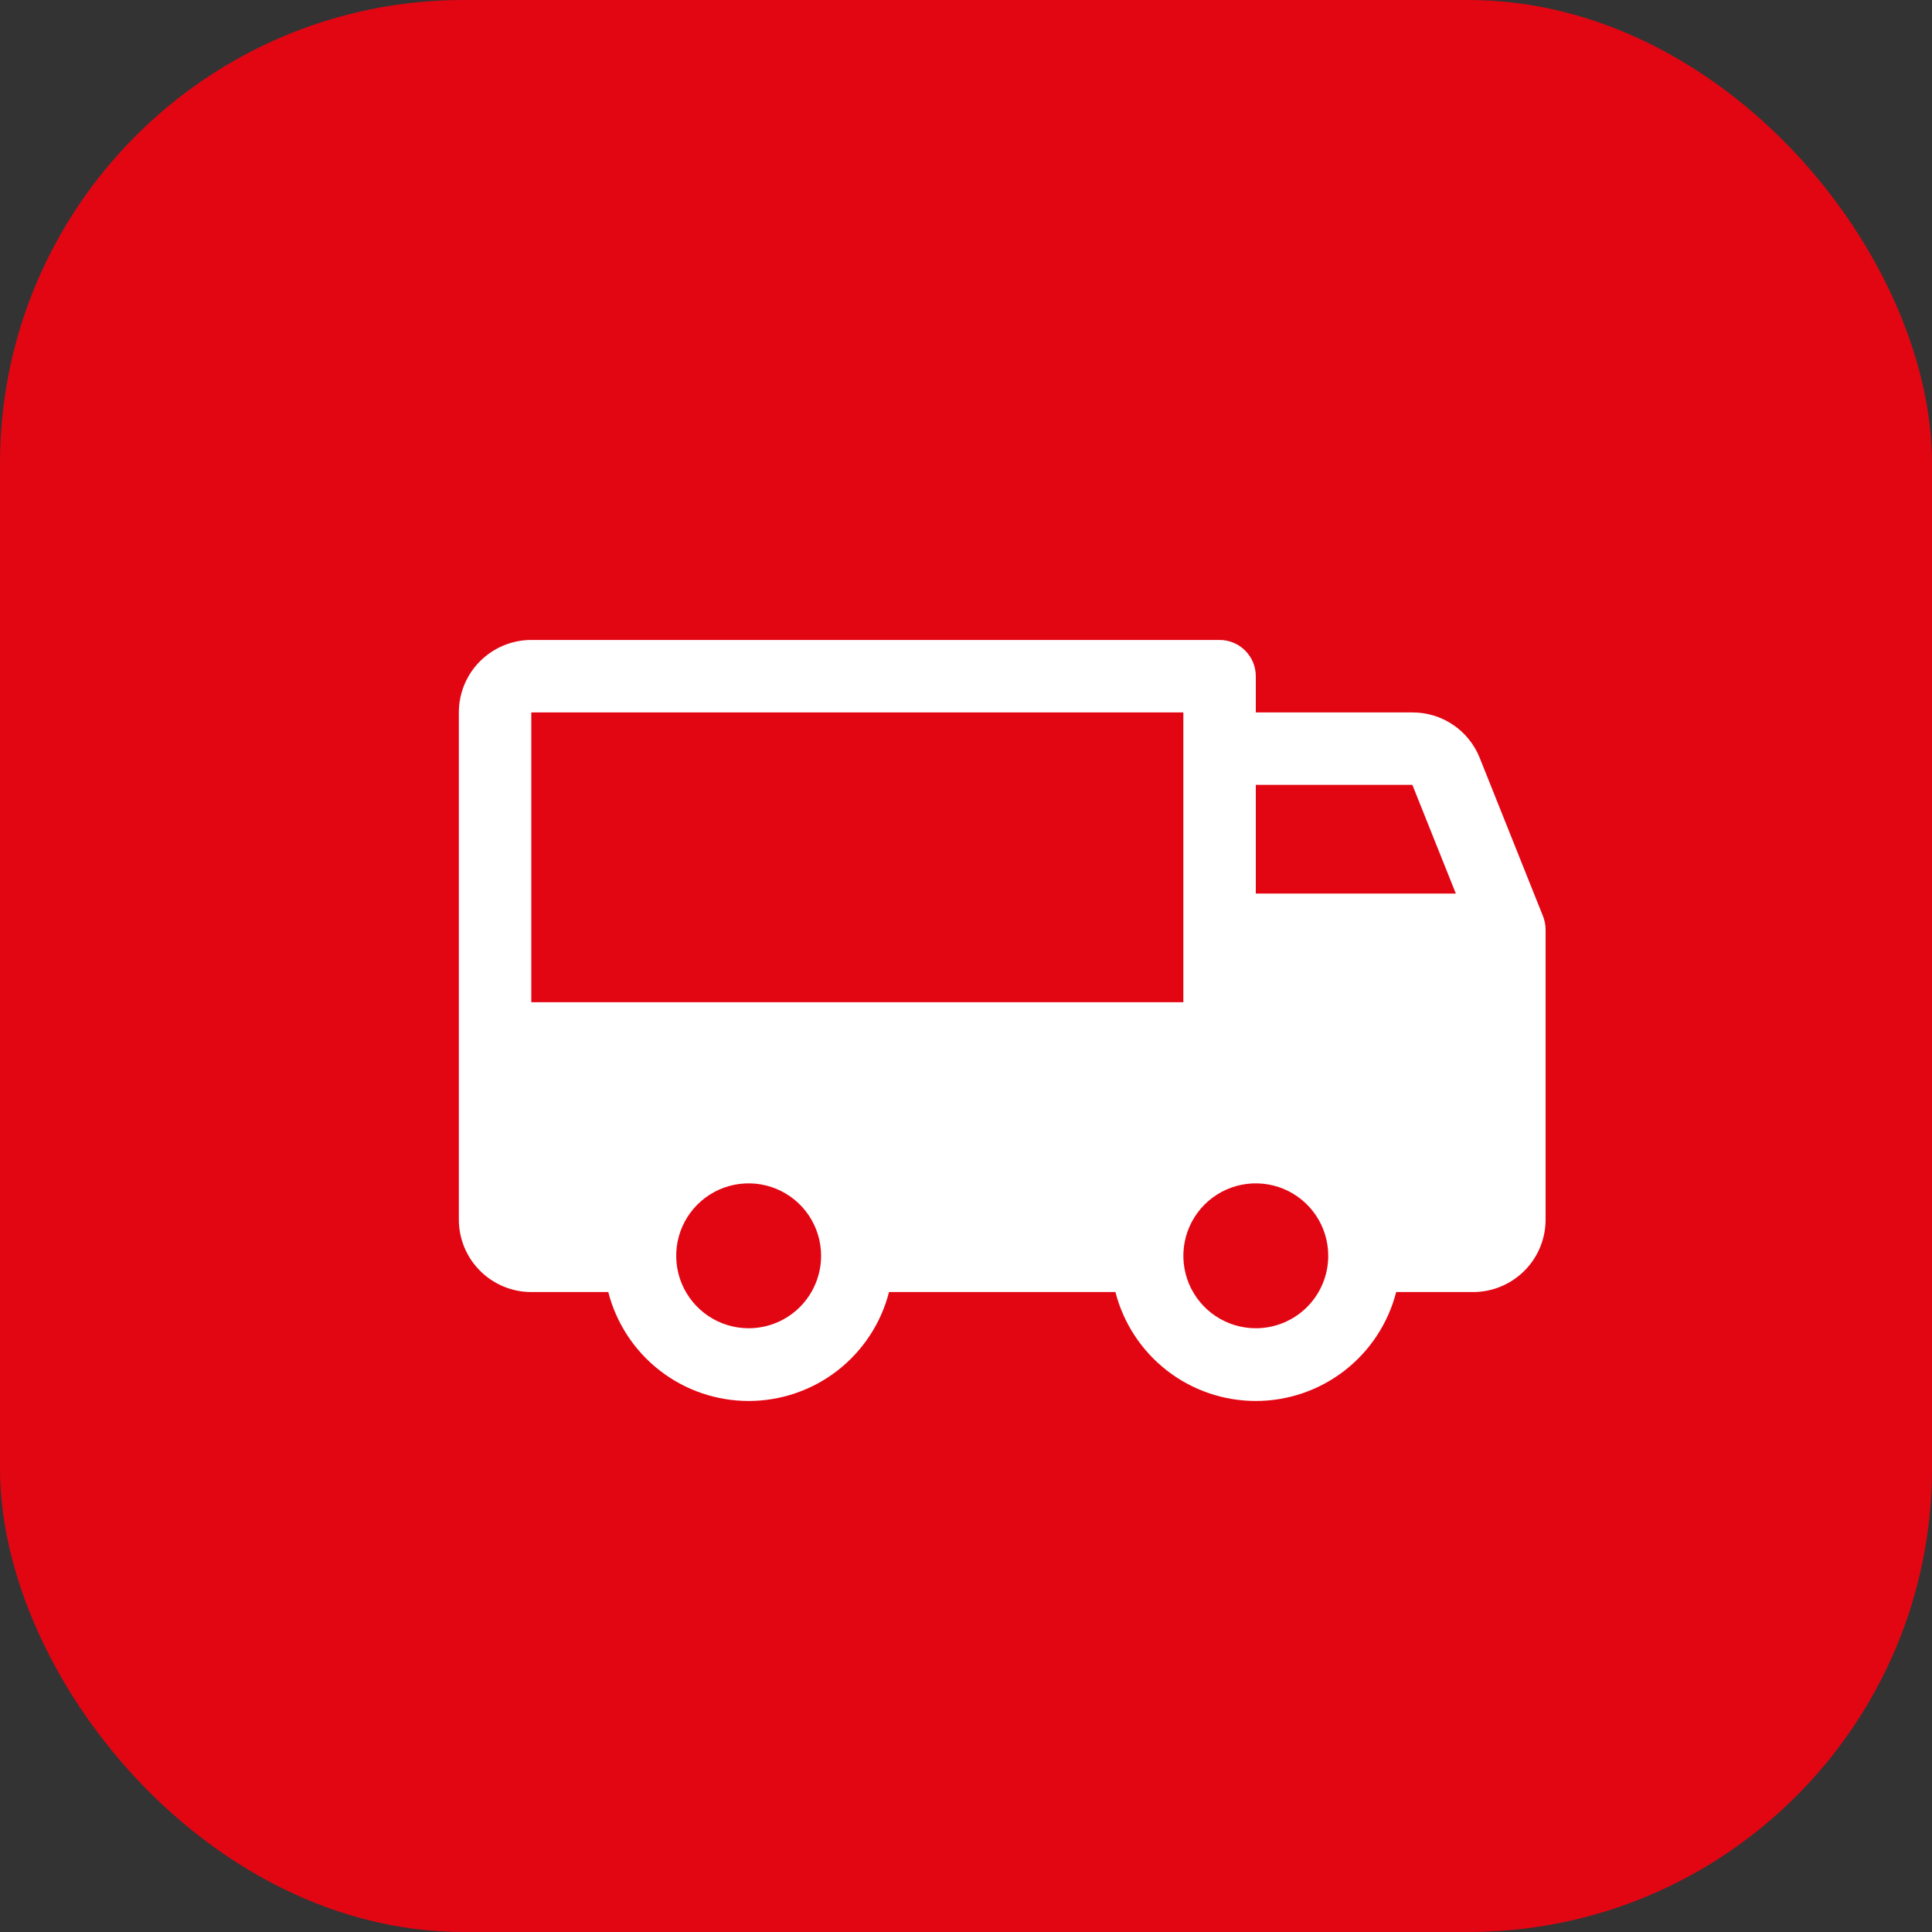
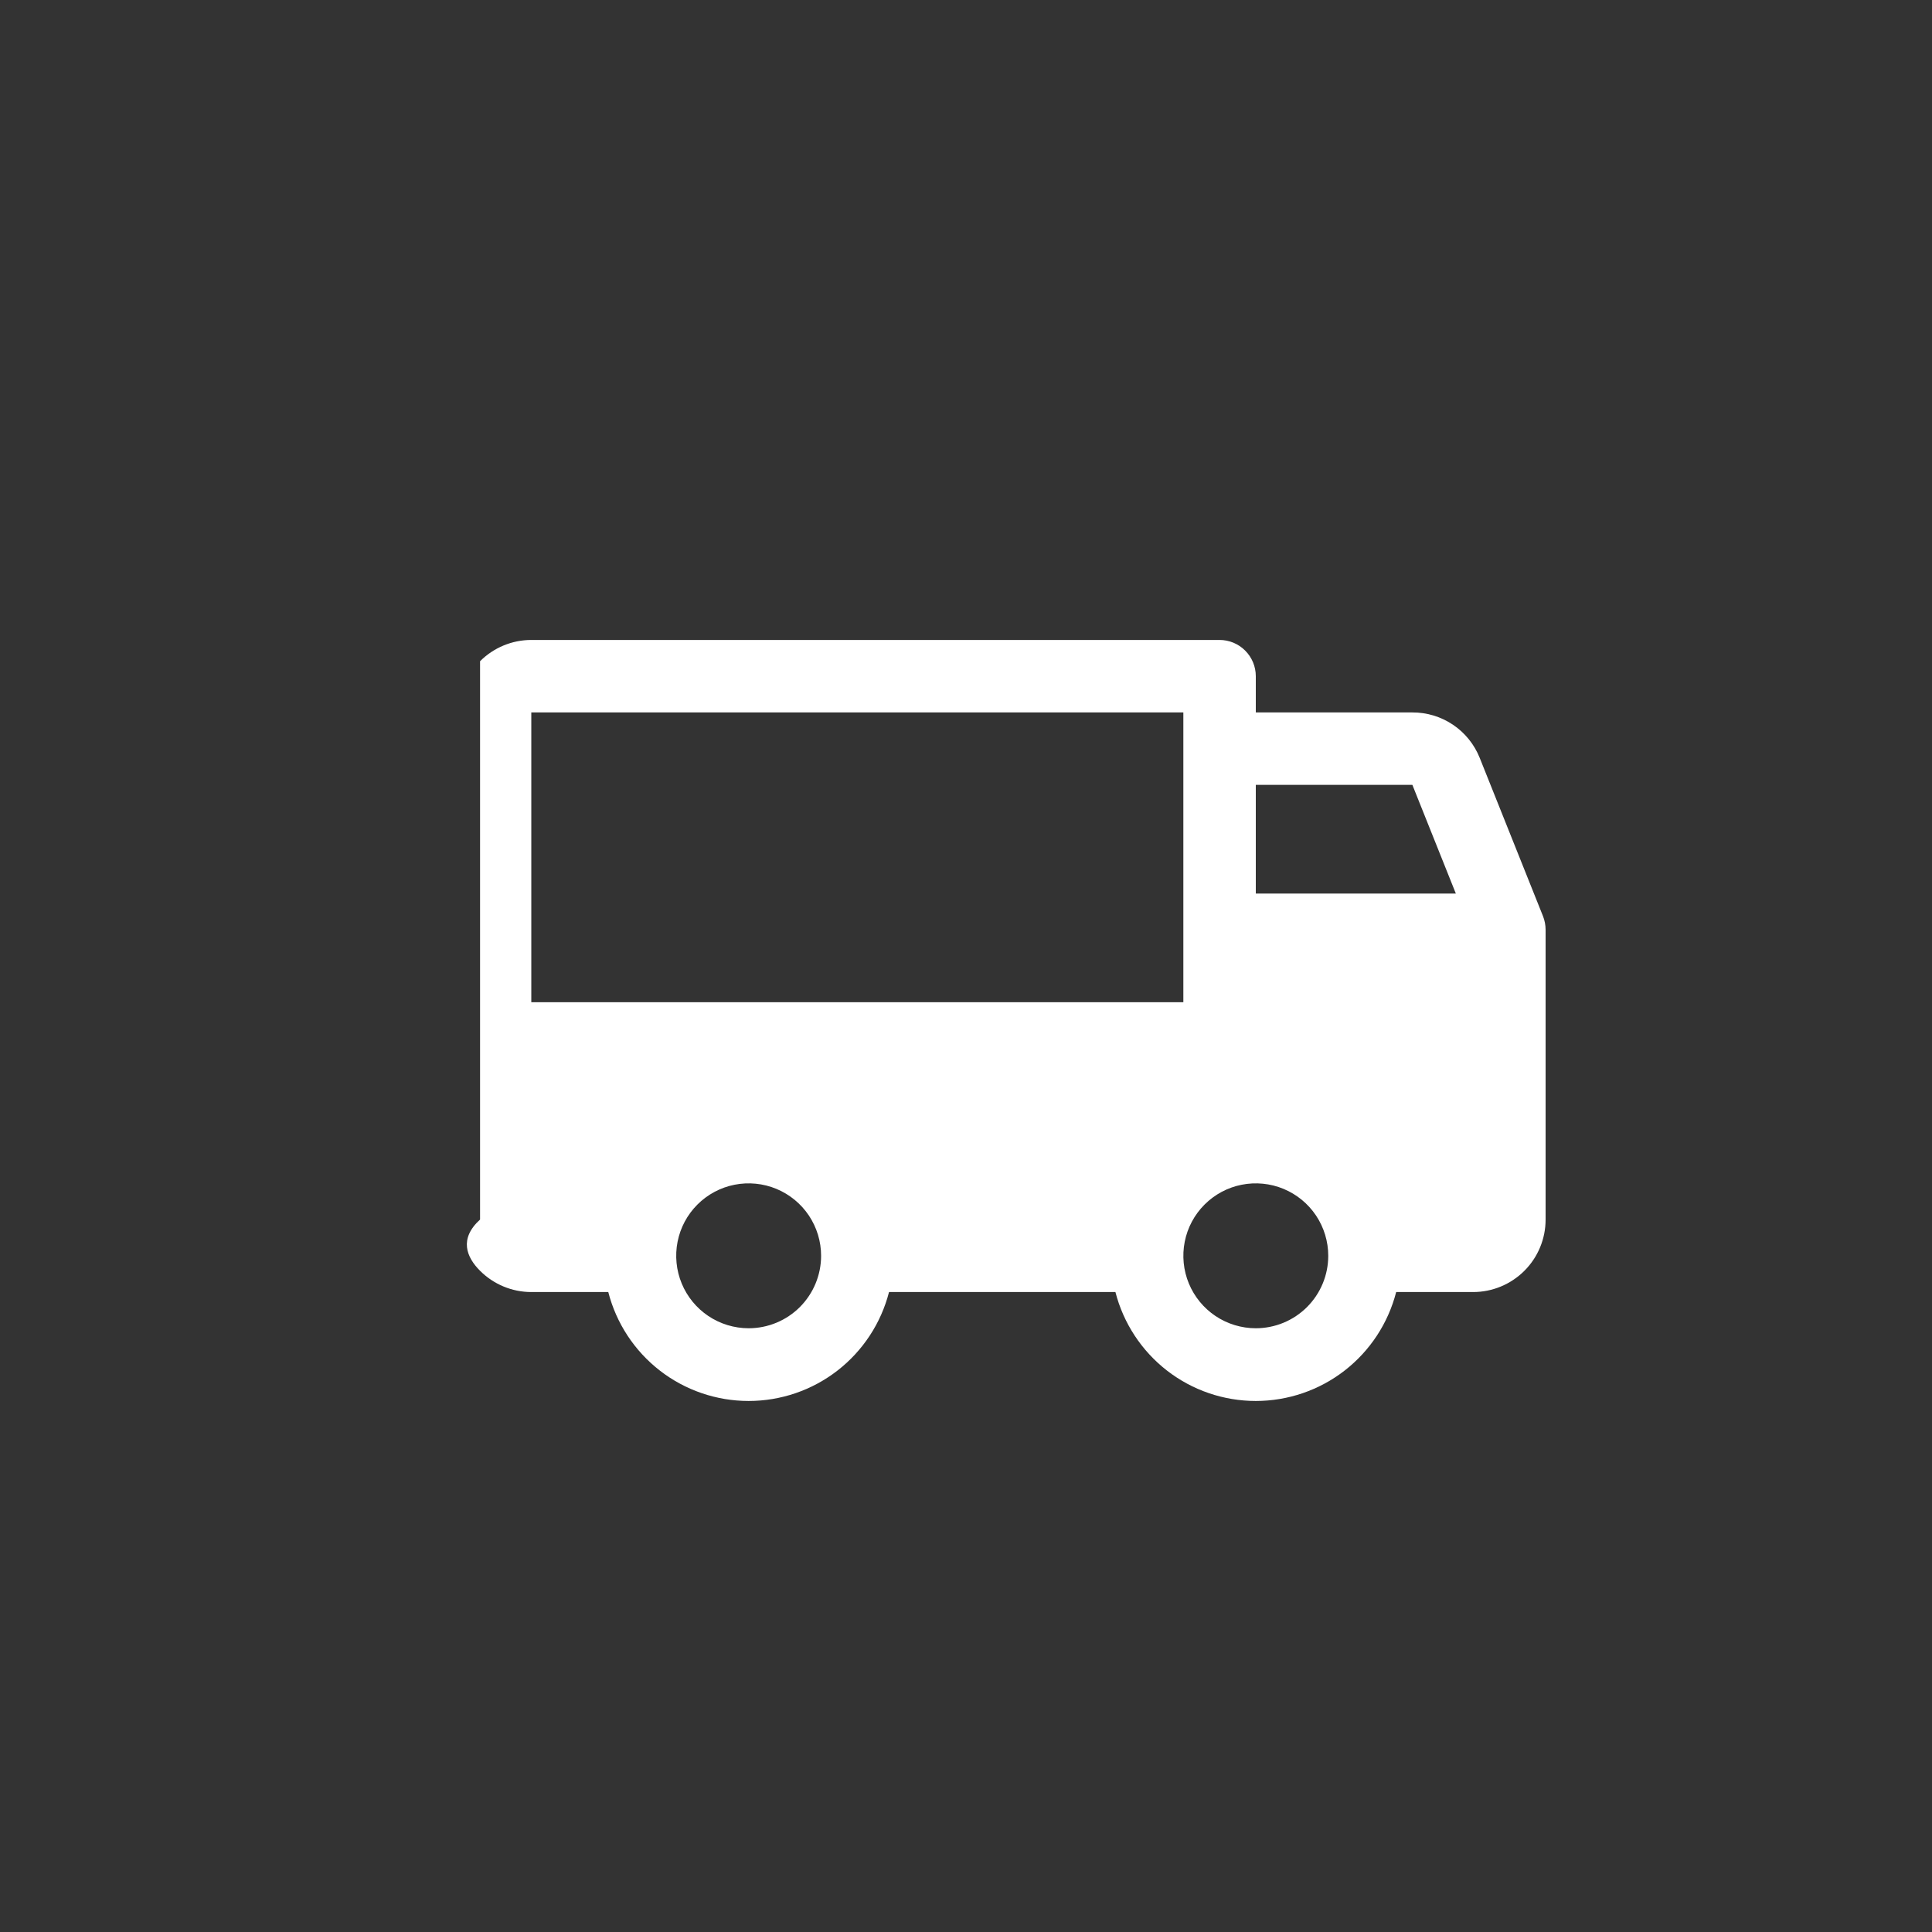
<svg xmlns="http://www.w3.org/2000/svg" width="50" height="50" viewBox="0 0 50 50" fill="none">
  <rect x="0" y="0" width="50" height="50" fill="#333333" stroke="none" />
-   <rect width="50" height="50" rx="12" fill="#E20613" />
-   <path d="M39.933 23.711L38.293 19.609C38.153 19.262 37.913 18.965 37.603 18.756C37.292 18.547 36.926 18.436 36.552 18.438H32.5V17.5C32.5 17.251 32.401 17.013 32.225 16.837C32.05 16.661 31.811 16.562 31.562 16.562H13.75C13.253 16.562 12.776 16.76 12.424 17.112C12.072 17.463 11.875 17.94 11.875 18.438V31.562C11.875 32.06 12.072 32.537 12.424 32.888C12.776 33.24 13.253 33.438 13.75 33.438H15.742C15.949 34.244 16.418 34.959 17.076 35.47C17.733 35.98 18.542 36.257 19.375 36.257C20.208 36.257 21.017 35.98 21.674 35.47C22.332 34.959 22.801 34.244 23.008 33.438H28.867C29.074 34.244 29.543 34.959 30.201 35.47C30.858 35.98 31.667 36.257 32.5 36.257C33.333 36.257 34.142 35.98 34.799 35.47C35.457 34.959 35.926 34.244 36.133 33.438H38.125C38.622 33.438 39.099 33.24 39.451 32.888C39.803 32.537 40 32.06 40 31.562V24.062C40 23.942 39.977 23.823 39.933 23.711ZM19.375 34.375C19.004 34.375 18.642 34.265 18.333 34.059C18.025 33.853 17.785 33.56 17.643 33.218C17.501 32.875 17.464 32.498 17.536 32.134C17.608 31.77 17.787 31.436 18.049 31.174C18.311 30.912 18.645 30.733 19.009 30.661C19.373 30.589 19.75 30.626 20.093 30.768C20.435 30.91 20.728 31.15 20.934 31.458C21.14 31.767 21.25 32.129 21.25 32.5C21.25 32.997 21.052 33.474 20.701 33.826C20.349 34.178 19.872 34.375 19.375 34.375ZM13.75 25.938V18.438H30.625V25.938H13.75ZM32.5 34.375C32.129 34.375 31.767 34.265 31.458 34.059C31.15 33.853 30.91 33.56 30.768 33.218C30.626 32.875 30.589 32.498 30.661 32.134C30.733 31.77 30.912 31.436 31.174 31.174C31.436 30.912 31.77 30.733 32.134 30.661C32.498 30.589 32.875 30.626 33.218 30.768C33.56 30.91 33.853 31.15 34.059 31.458C34.265 31.767 34.375 32.129 34.375 32.5C34.375 32.997 34.178 33.474 33.826 33.826C33.474 34.178 32.997 34.375 32.5 34.375ZM32.5 23.125V20.312H36.552L37.677 23.125H32.5Z" fill="white" />
+   <path d="M39.933 23.711L38.293 19.609C38.153 19.262 37.913 18.965 37.603 18.756C37.292 18.547 36.926 18.436 36.552 18.438H32.5V17.5C32.5 17.251 32.401 17.013 32.225 16.837C32.05 16.661 31.811 16.562 31.562 16.562H13.75C13.253 16.562 12.776 16.76 12.424 17.112V31.562C11.875 32.06 12.072 32.537 12.424 32.888C12.776 33.24 13.253 33.438 13.75 33.438H15.742C15.949 34.244 16.418 34.959 17.076 35.47C17.733 35.98 18.542 36.257 19.375 36.257C20.208 36.257 21.017 35.98 21.674 35.47C22.332 34.959 22.801 34.244 23.008 33.438H28.867C29.074 34.244 29.543 34.959 30.201 35.47C30.858 35.98 31.667 36.257 32.5 36.257C33.333 36.257 34.142 35.98 34.799 35.47C35.457 34.959 35.926 34.244 36.133 33.438H38.125C38.622 33.438 39.099 33.24 39.451 32.888C39.803 32.537 40 32.06 40 31.562V24.062C40 23.942 39.977 23.823 39.933 23.711ZM19.375 34.375C19.004 34.375 18.642 34.265 18.333 34.059C18.025 33.853 17.785 33.56 17.643 33.218C17.501 32.875 17.464 32.498 17.536 32.134C17.608 31.77 17.787 31.436 18.049 31.174C18.311 30.912 18.645 30.733 19.009 30.661C19.373 30.589 19.75 30.626 20.093 30.768C20.435 30.91 20.728 31.15 20.934 31.458C21.14 31.767 21.25 32.129 21.25 32.5C21.25 32.997 21.052 33.474 20.701 33.826C20.349 34.178 19.872 34.375 19.375 34.375ZM13.75 25.938V18.438H30.625V25.938H13.75ZM32.5 34.375C32.129 34.375 31.767 34.265 31.458 34.059C31.15 33.853 30.91 33.56 30.768 33.218C30.626 32.875 30.589 32.498 30.661 32.134C30.733 31.77 30.912 31.436 31.174 31.174C31.436 30.912 31.77 30.733 32.134 30.661C32.498 30.589 32.875 30.626 33.218 30.768C33.56 30.91 33.853 31.15 34.059 31.458C34.265 31.767 34.375 32.129 34.375 32.5C34.375 32.997 34.178 33.474 33.826 33.826C33.474 34.178 32.997 34.375 32.5 34.375ZM32.5 23.125V20.312H36.552L37.677 23.125H32.5Z" fill="white" />
</svg>